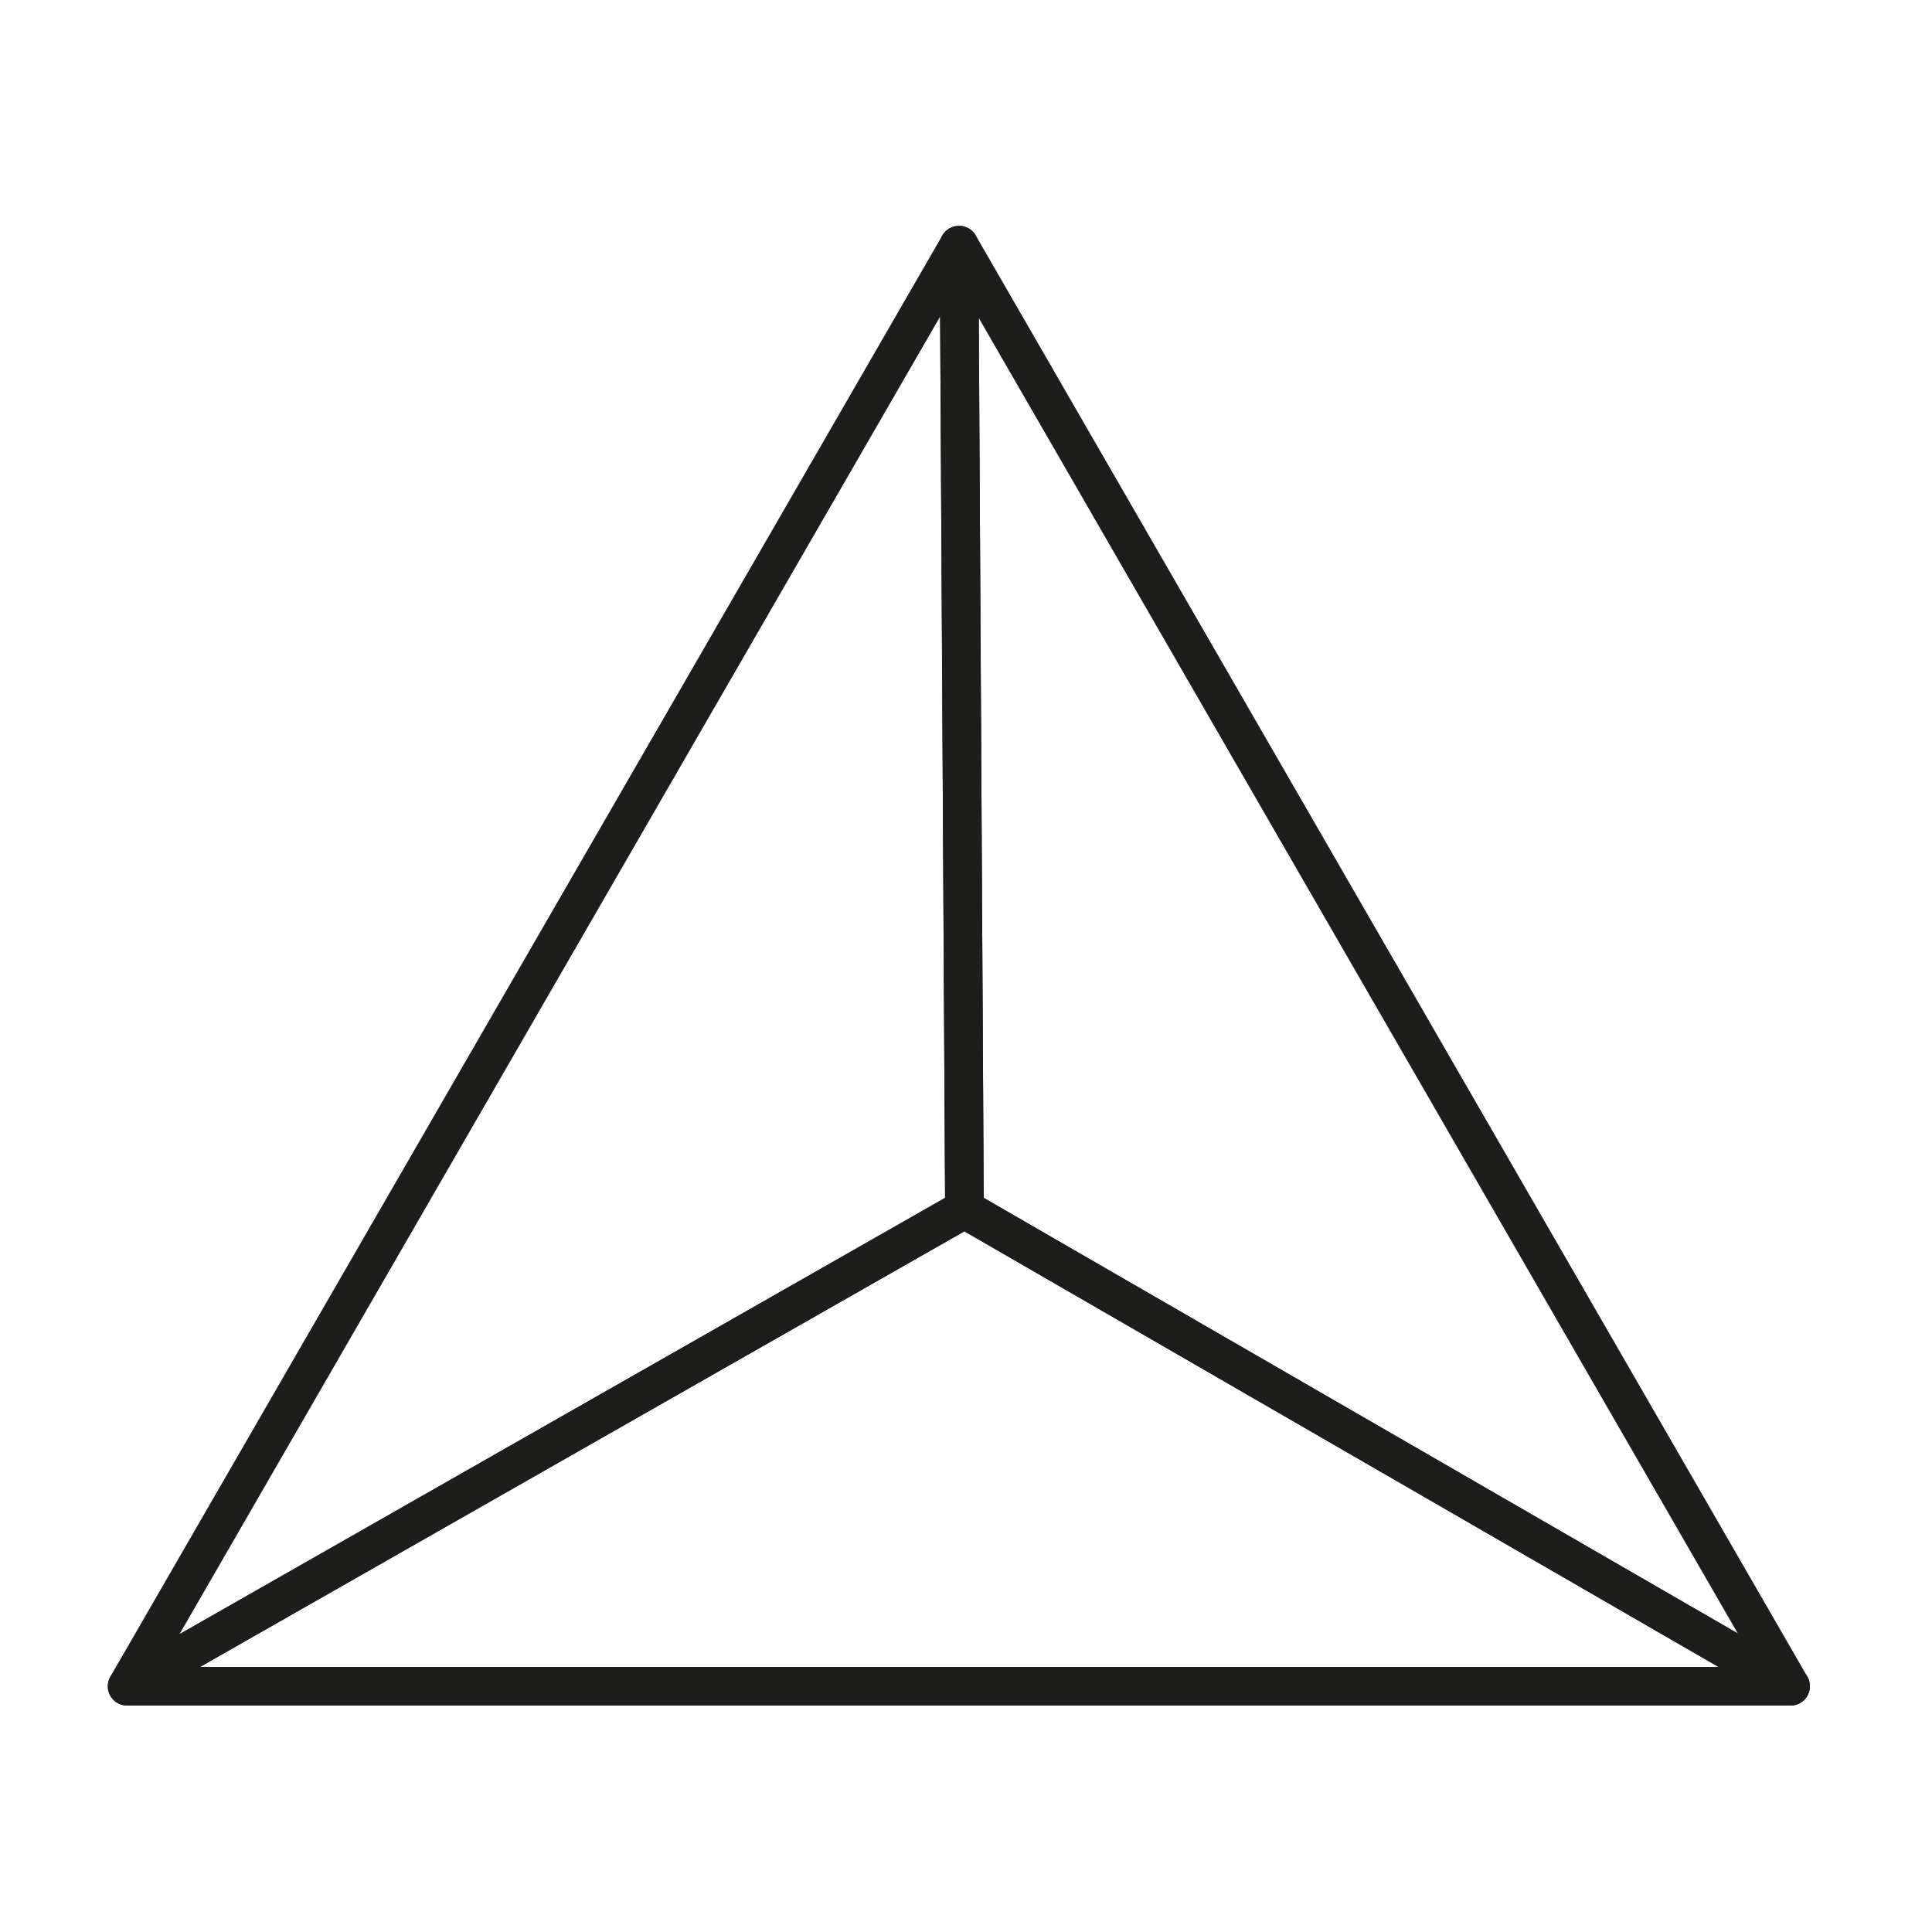
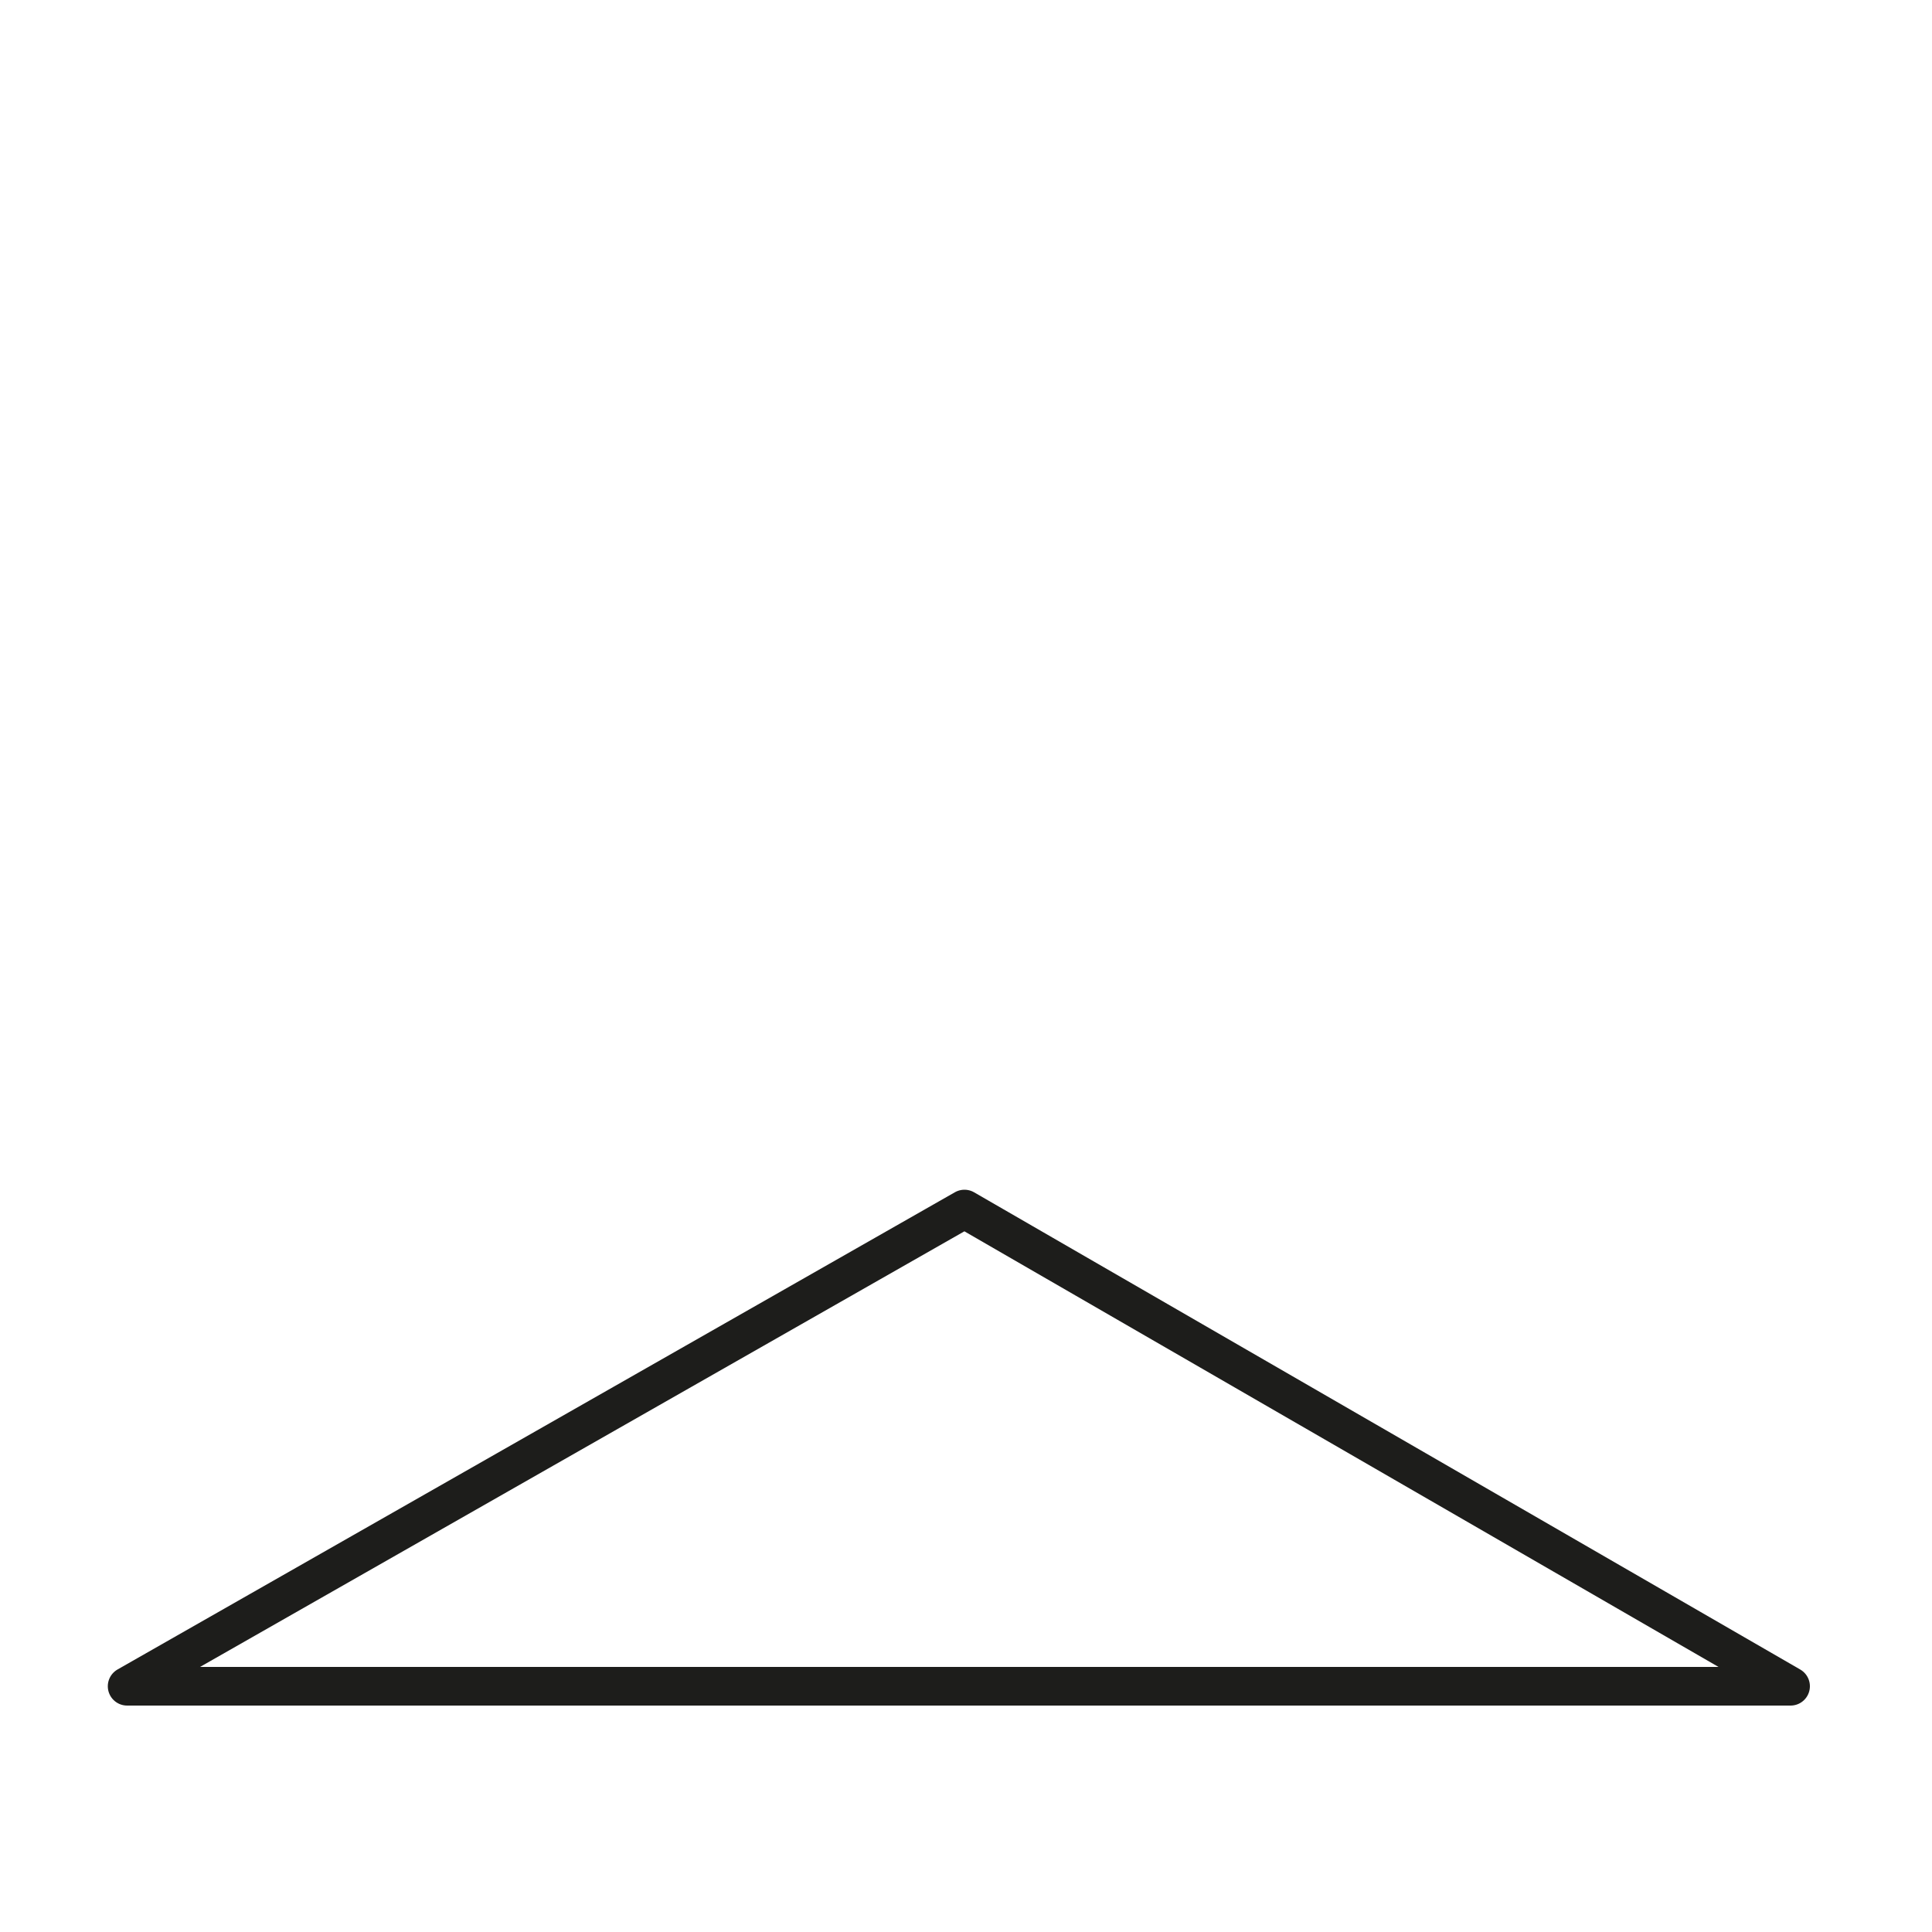
<svg xmlns="http://www.w3.org/2000/svg" version="1.1" id="Calque_1" x="0px" y="0px" viewBox="0 0 100 100" style="enable-background:new 0 0 100 100;" xml:space="preserve">
  <style type="text/css">
	
		.st0{fill-rule:evenodd;clip-rule:evenodd;fill:none;stroke:#1D1D1B;stroke-width:2;stroke-linecap:round;stroke-linejoin:round;stroke-miterlimit:10;}
</style>
  <g>
-     <polygon class="st0" points="92.68,87.28 49.64,12.69 49.92,62.58  " />
    <polygon class="st0" points="92.68,87.28 49.92,62.58 6.58,87.28  " />
-     <polygon class="st0" points="49.92,62.58 49.64,12.69 6.58,87.28  " />
  </g>
</svg>